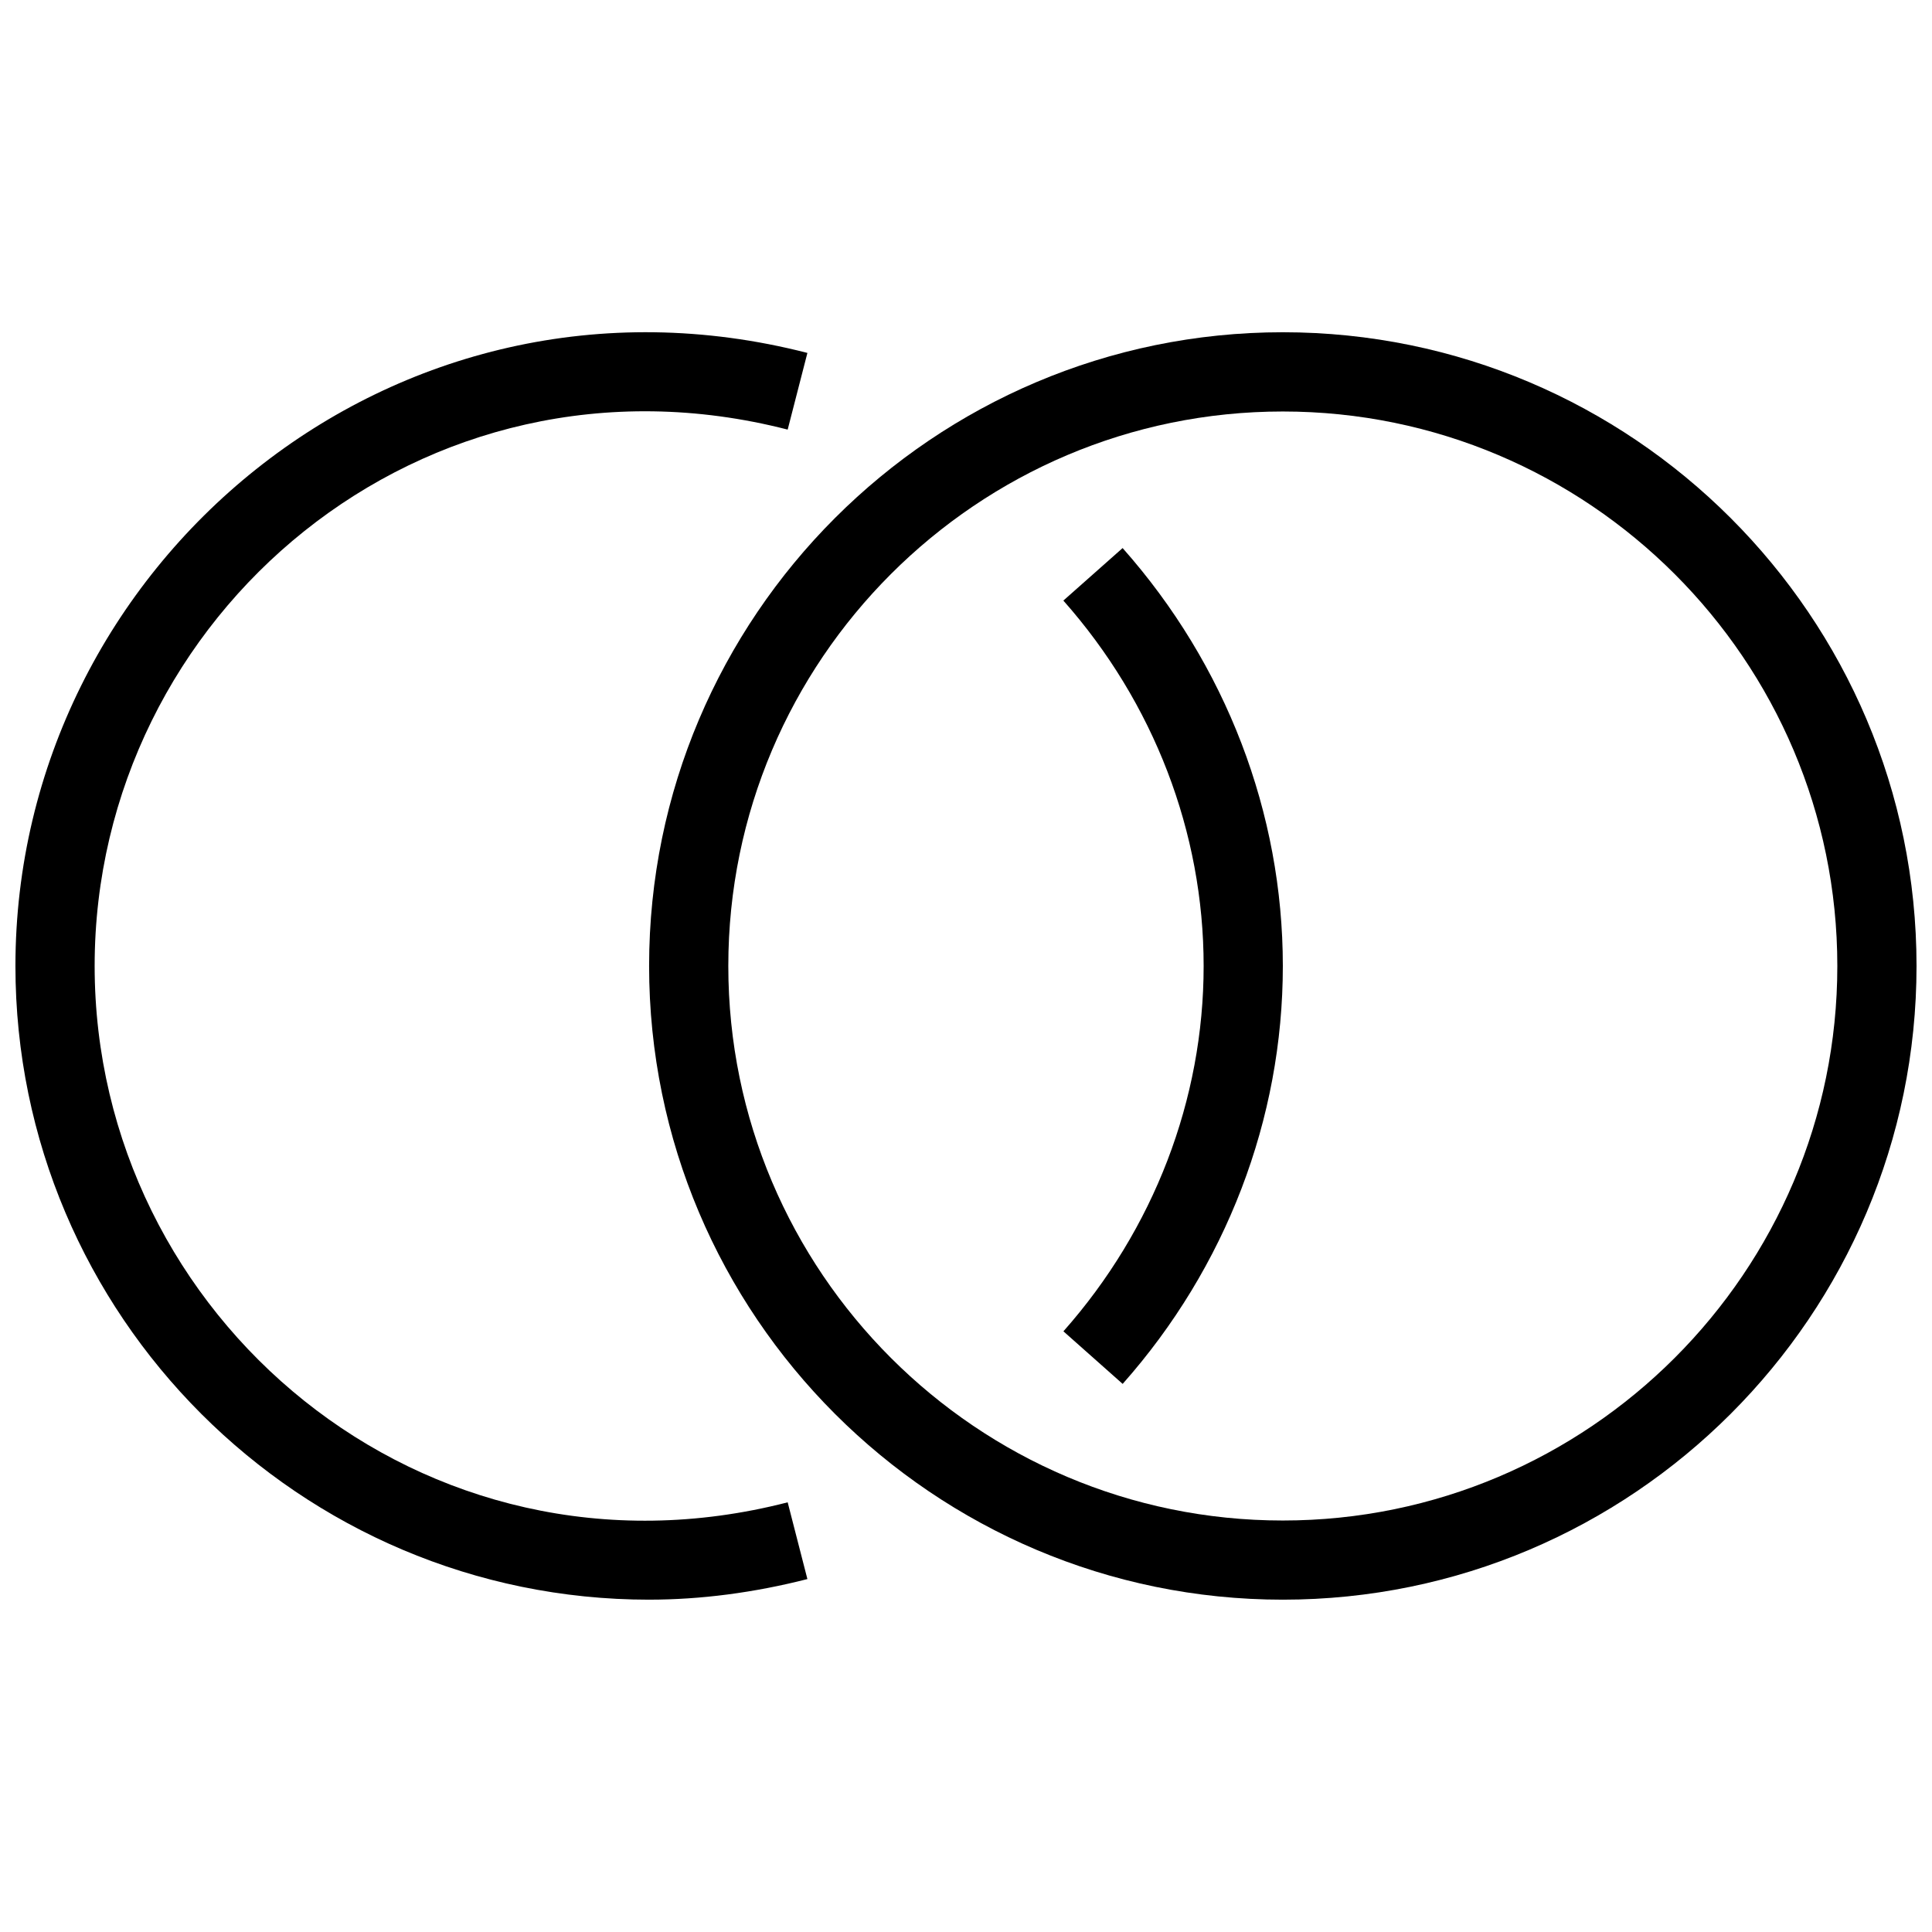
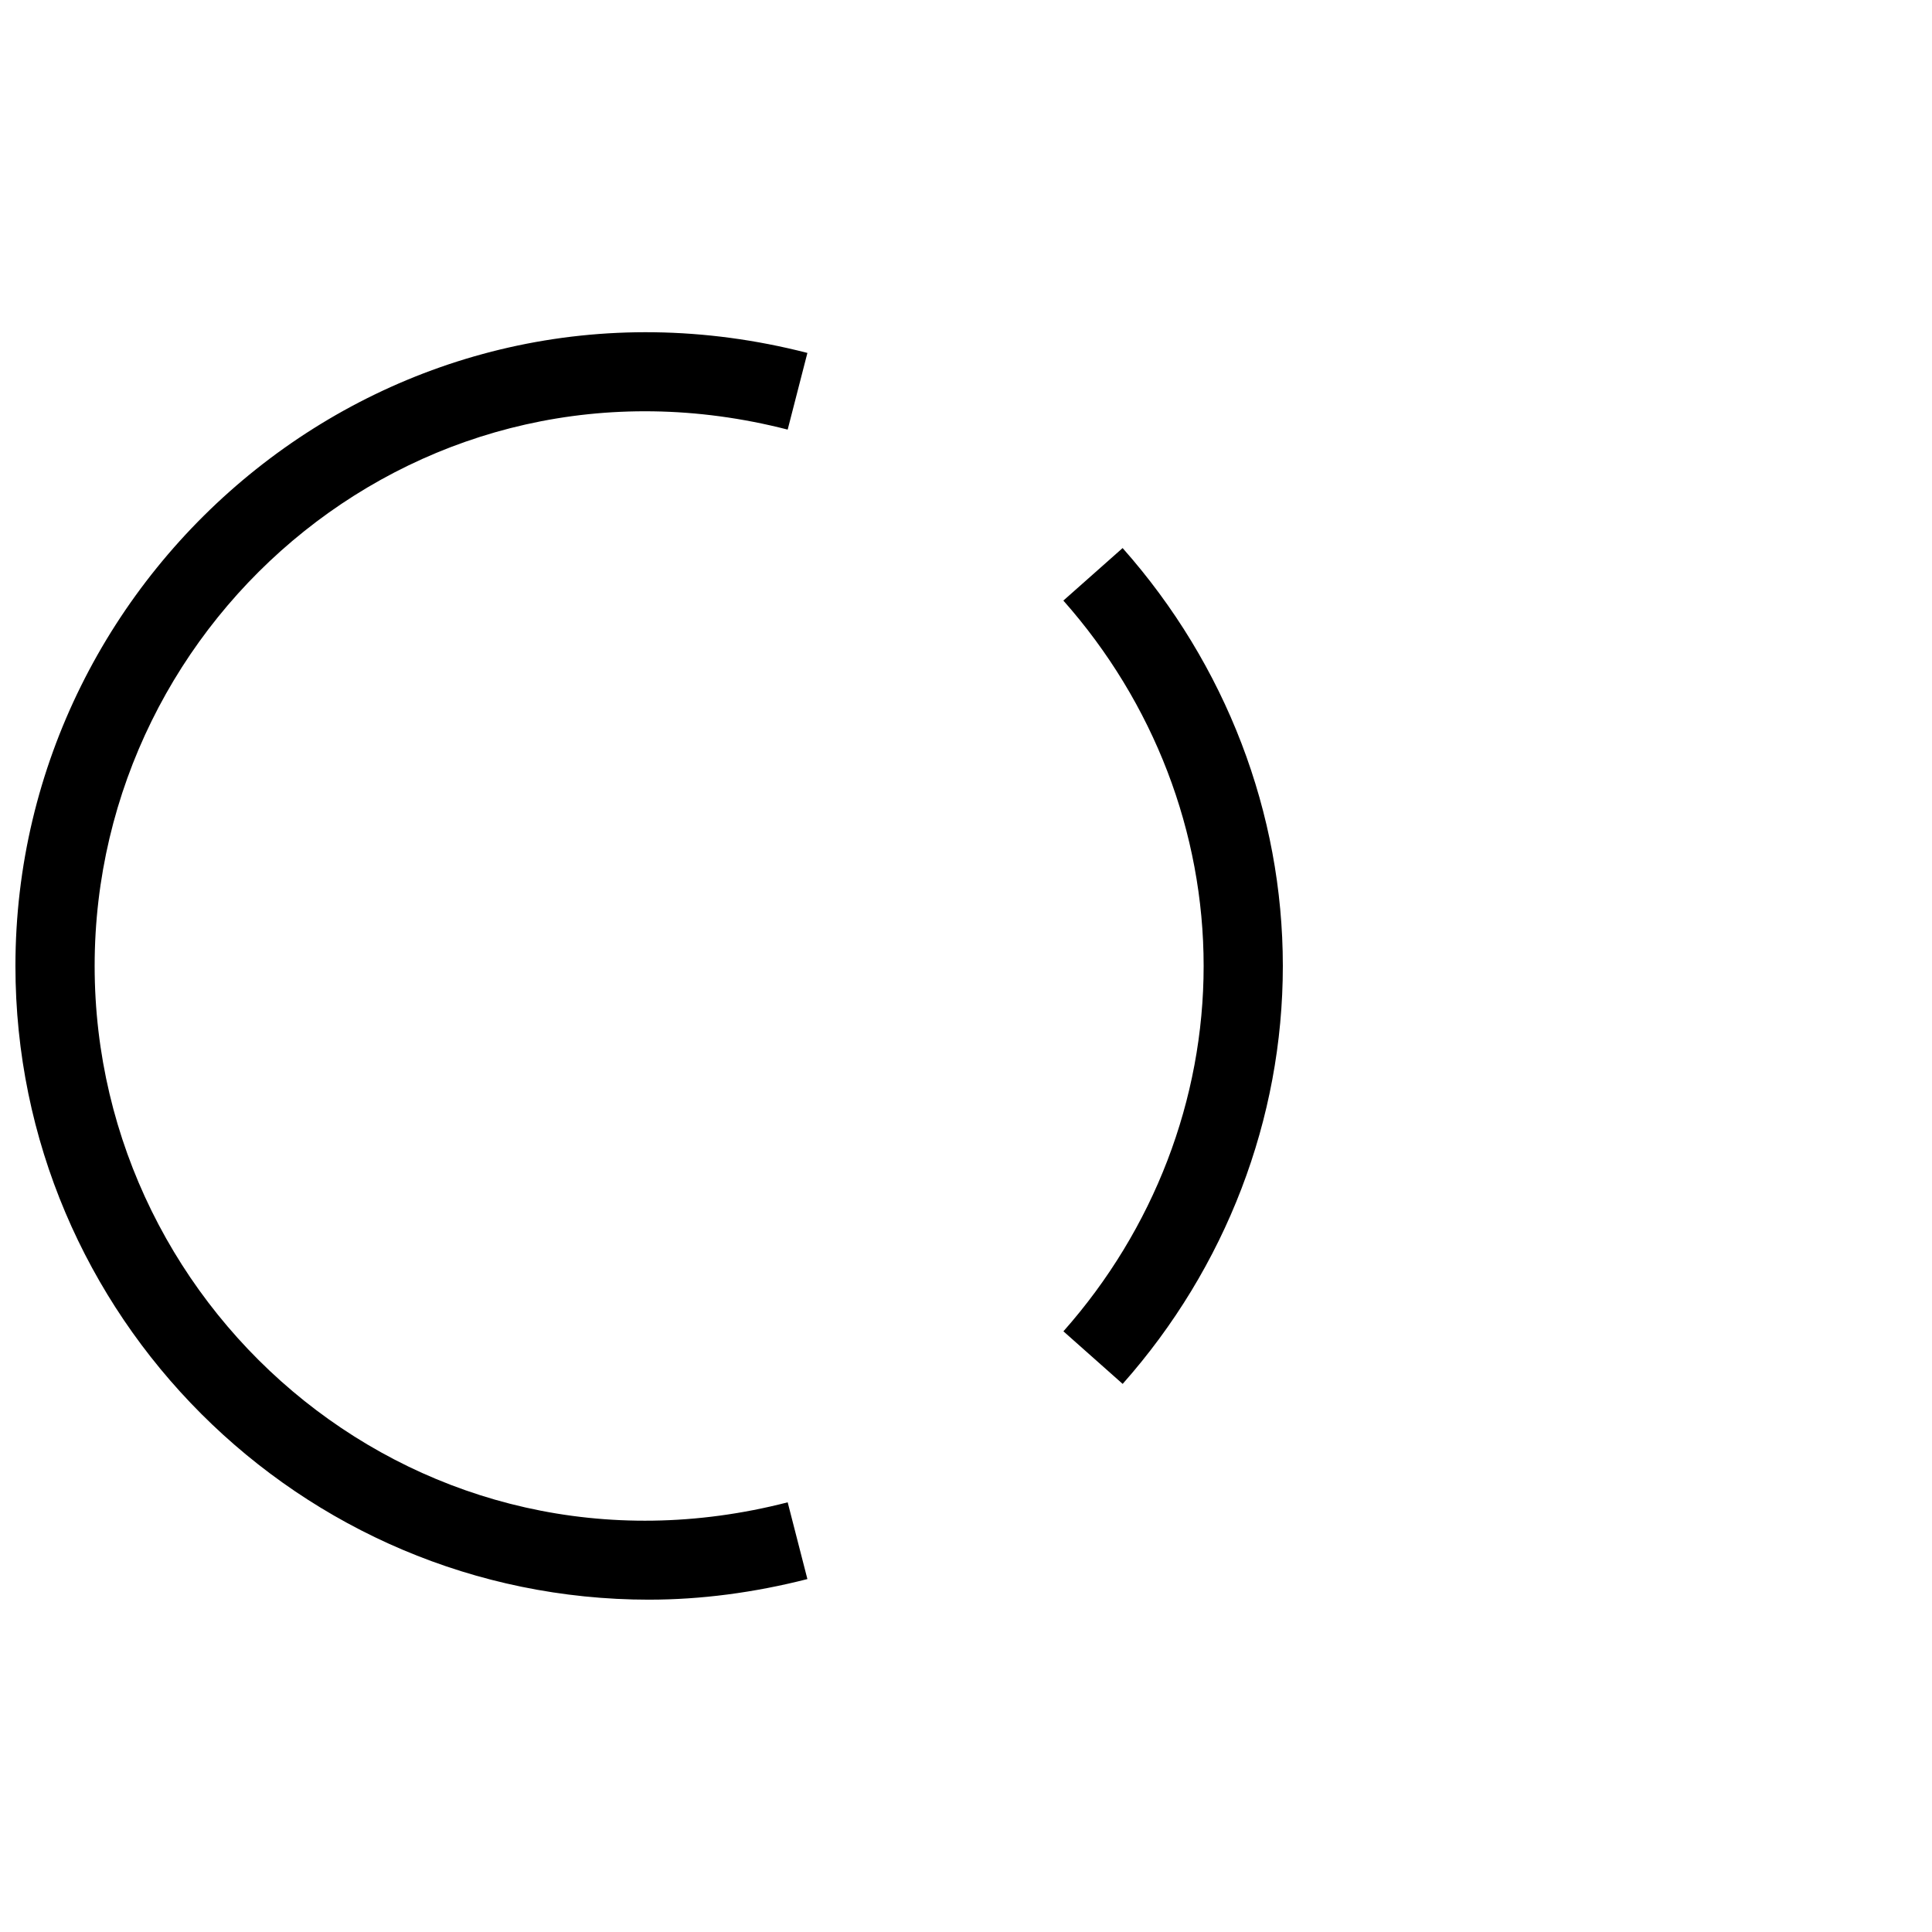
<svg xmlns="http://www.w3.org/2000/svg" width="800px" height="800px" version="1.1" viewBox="144 144 512 512">
  <defs>
    <clipPath id="b">
      <path d="m316 232h335.9v336h-335.9z" />
    </clipPath>
    <clipPath id="a">
      <path d="m148.09 232h209.91v336h-209.91z" />
    </clipPath>
  </defs>
  <g clip-path="url(#b)">
-     <path d="m483.96 567.93c-92.598 0-167.94-75.34-167.94-167.94s75.34-167.94 167.94-167.94 167.94 75.34 167.94 167.94-75.34 167.94-167.94 167.94zm0-314.88c-81.031 0-146.95 65.914-146.95 146.95 0 81.008 65.914 146.95 146.95 146.95 81.008 0 146.95-65.938 146.95-146.95 0-81.031-65.934-146.95-146.95-146.95z" />
-   </g>
+     </g>
  <path d="m441.52 510.75-15.703-13.938c23.953-27.039 37.16-61.426 37.16-96.816 0-35.395-13.203-69.777-37.176-96.836l15.703-13.918c27.391 30.898 42.461 70.215 42.461 110.75 0 40.535-15.07 79.875-42.445 110.75z" />
  <g clip-path="url(#a)">
    <path d="m316.03 567.93c-92.598 0-167.94-75.34-167.94-167.94 0-106.28 100.18-190.65 209.88-162.46l-5.227 20.32c-96.668-24.852-183.66 49.164-183.66 142.14 0 92.953 86.992 167.05 183.66 142.14l5.227 20.34c-14.129 3.609-28.254 5.457-41.941 5.457z" />
  </g>
</svg>